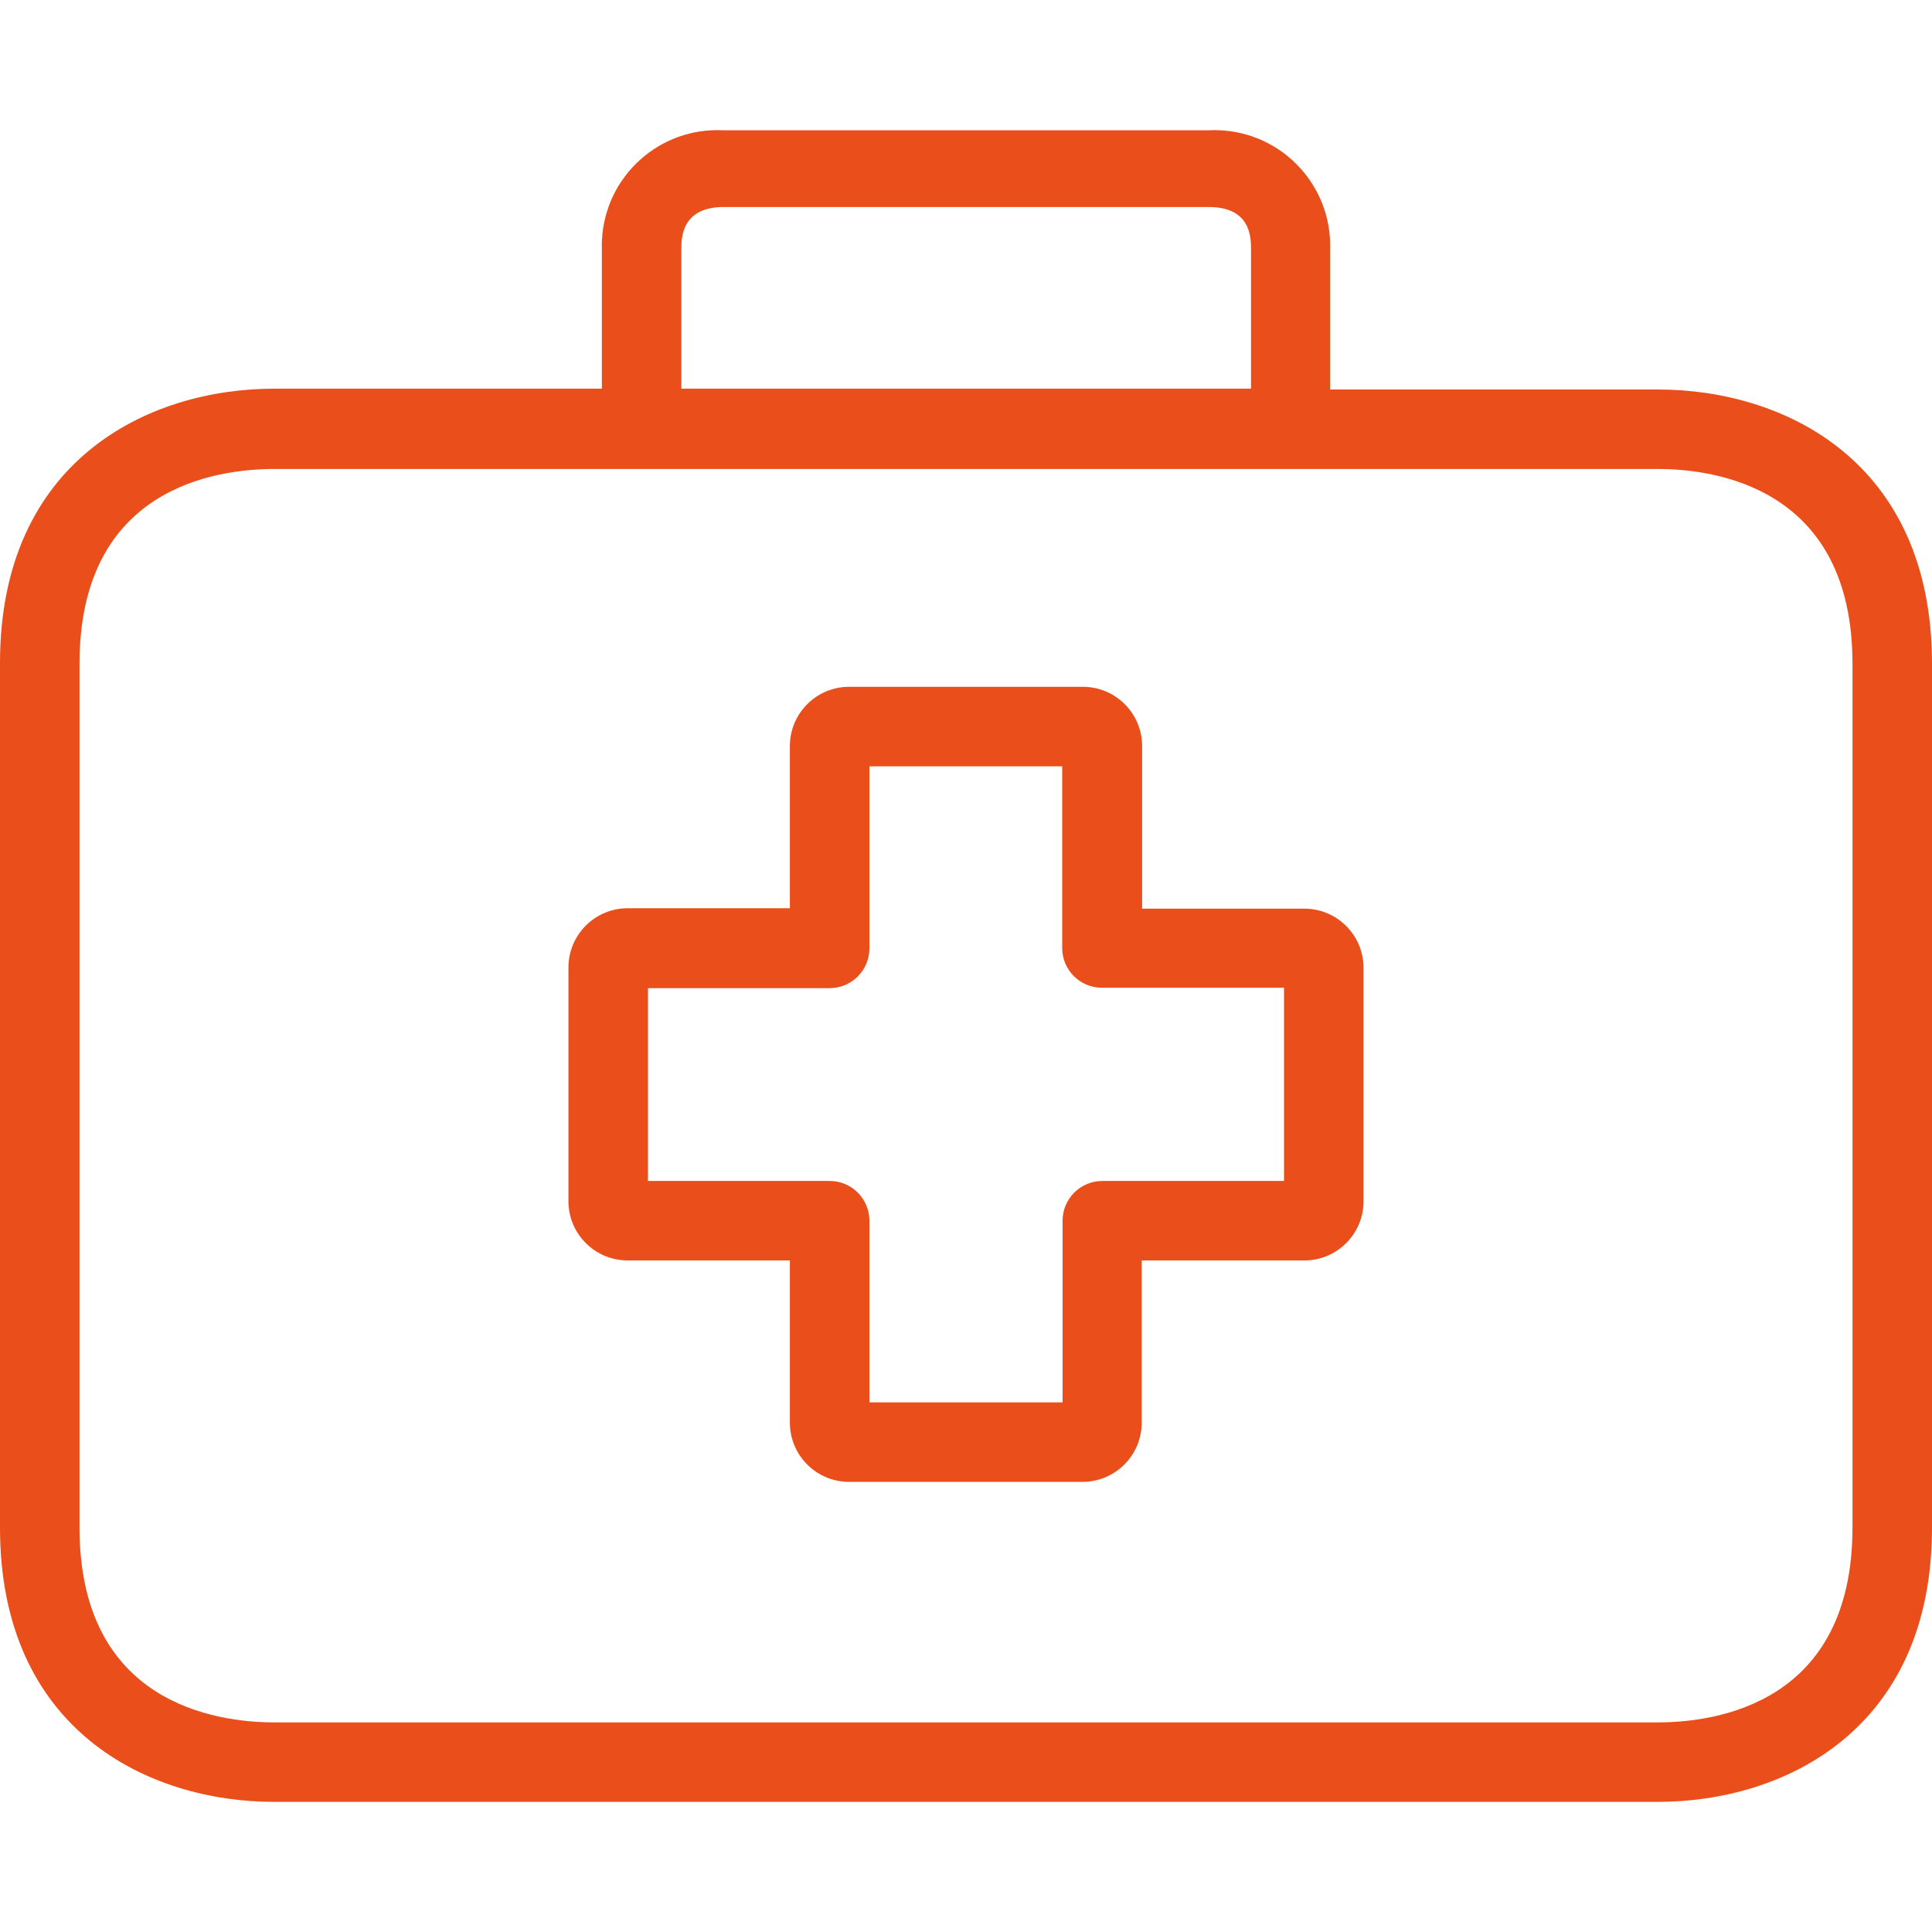
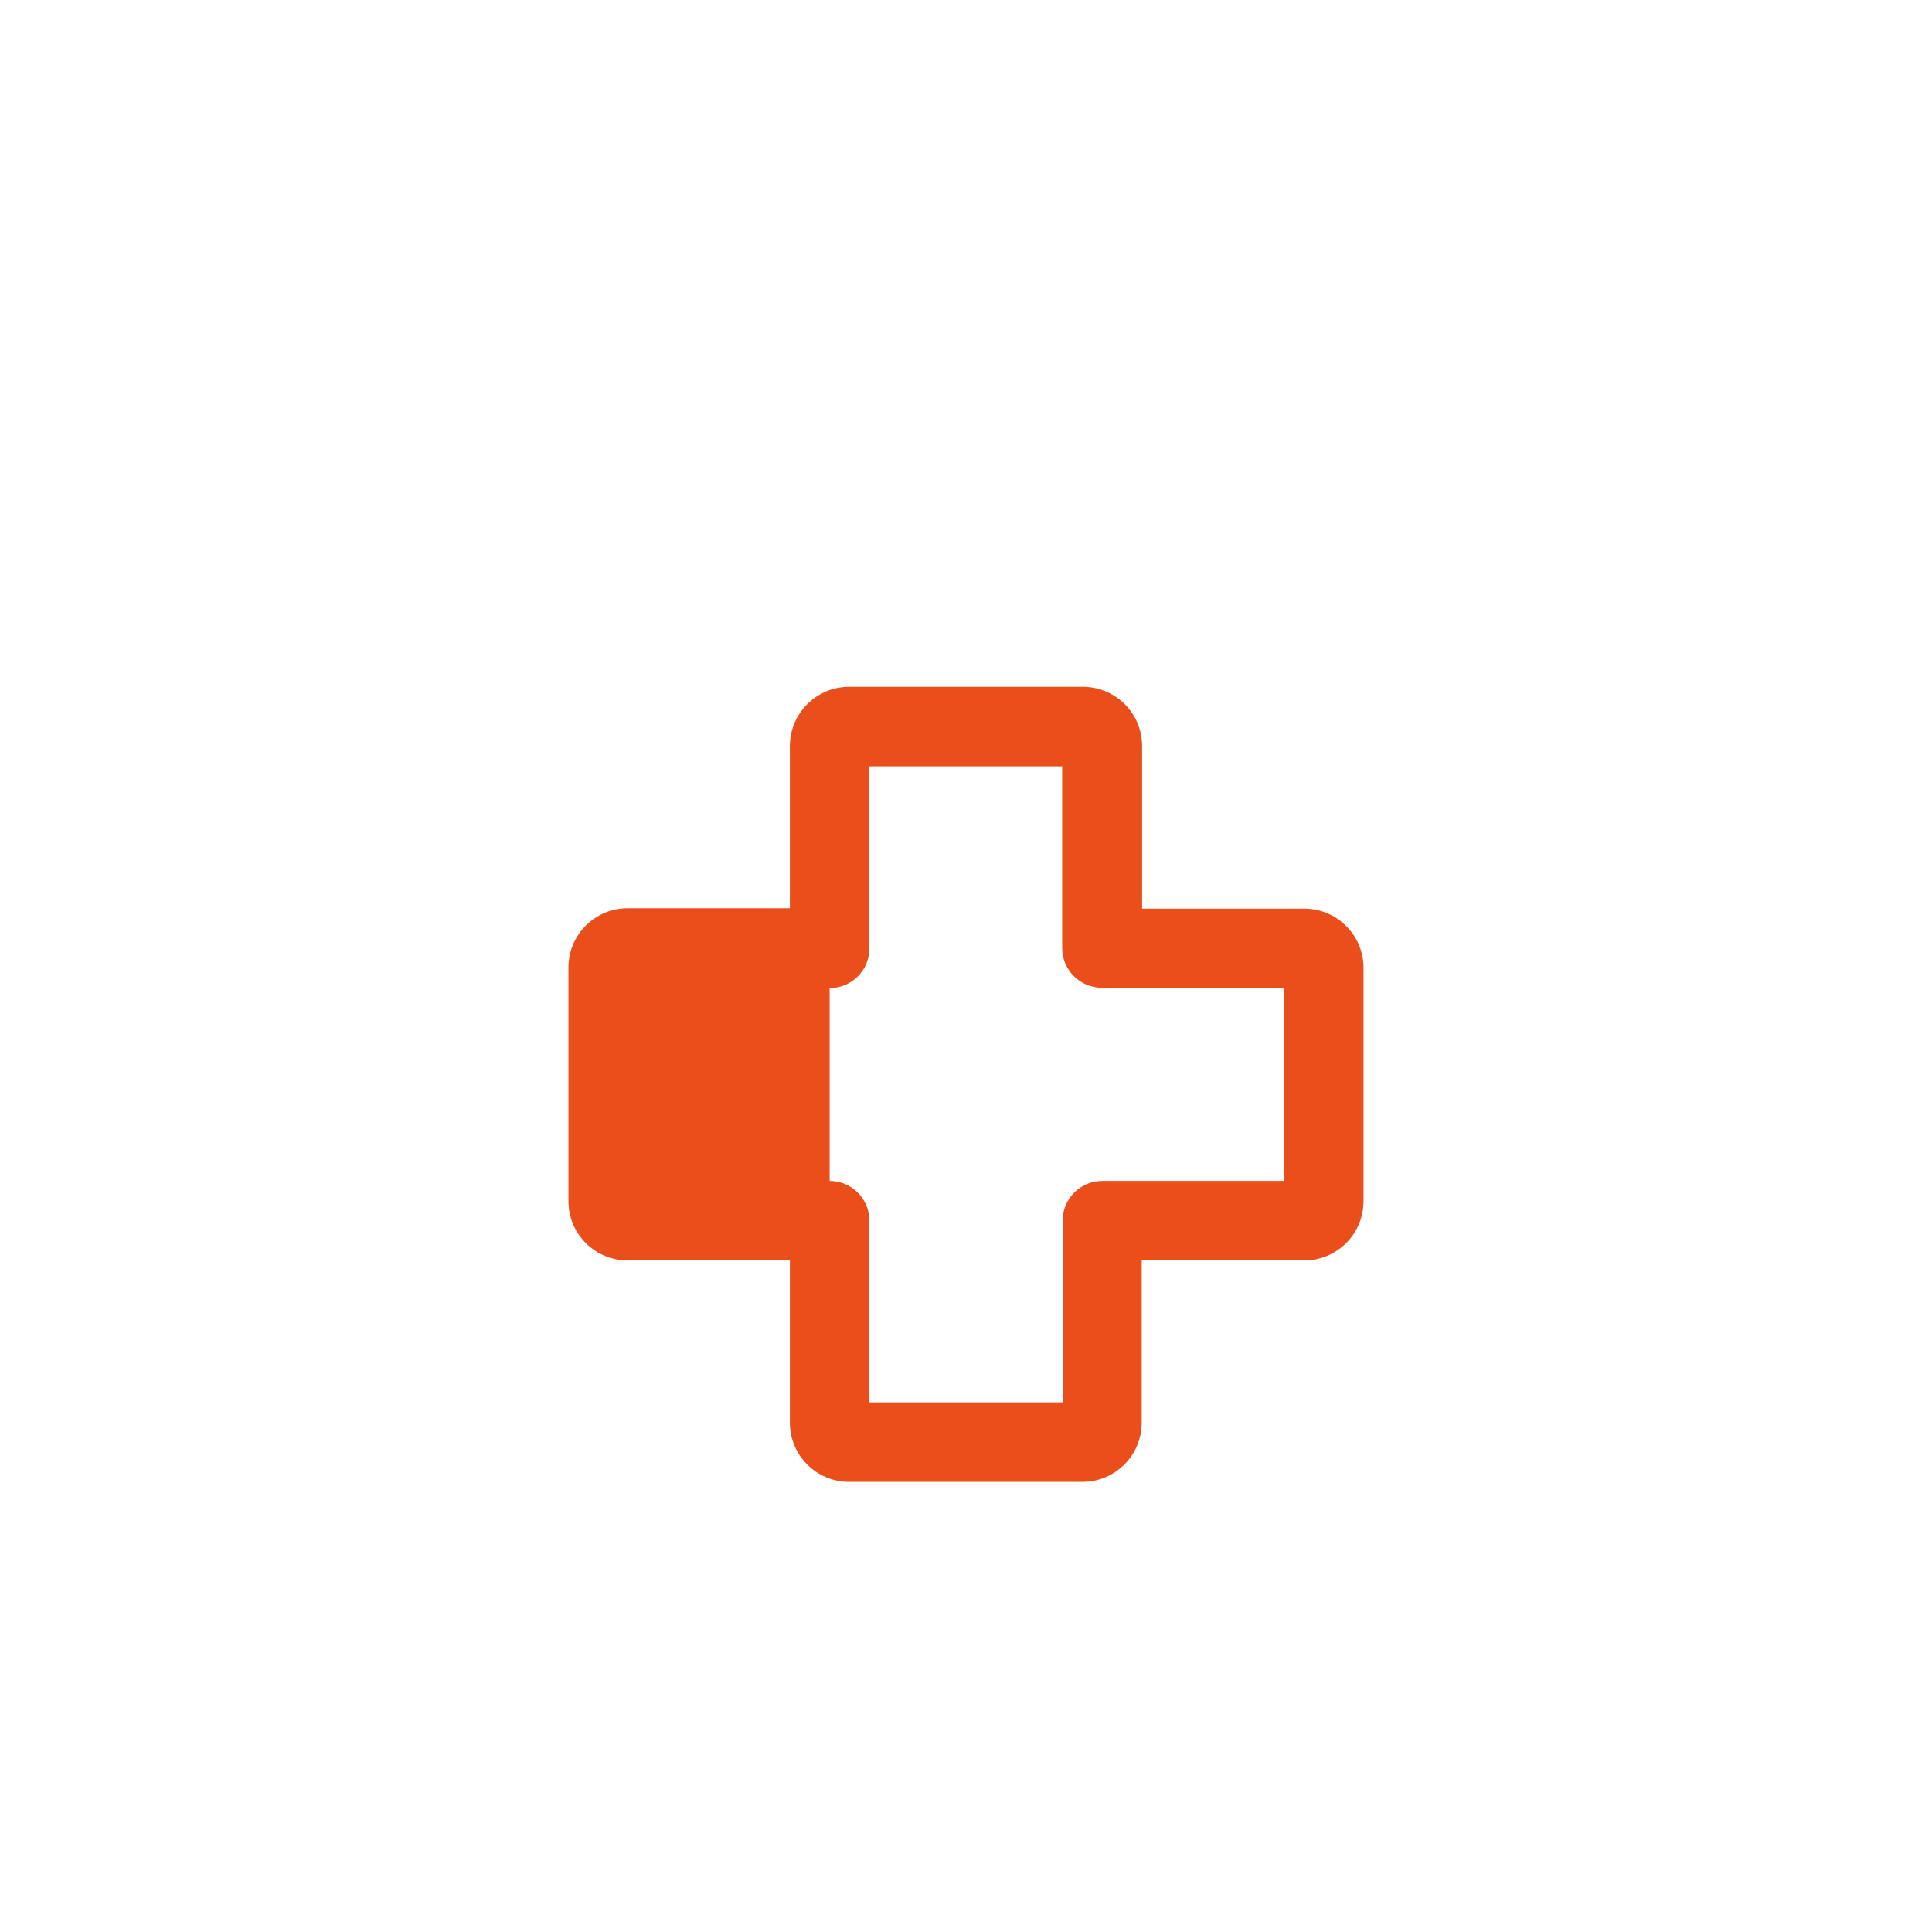
<svg xmlns="http://www.w3.org/2000/svg" width="57" height="57" viewBox="0 0 57 57" fill="none">
-   <path d="M38.481 26.808C38.477 26.808 38.473 26.808 38.469 26.808H33.696V22.022C33.702 21.057 32.925 20.27 31.96 20.263C31.956 20.263 31.952 20.263 31.948 20.263H25.052C24.087 20.263 23.304 21.046 23.304 22.011V26.796H18.531C17.566 26.789 16.778 27.567 16.771 28.532C16.771 28.54 16.771 28.547 16.771 28.555V35.44C16.771 36.405 17.554 37.187 18.519 37.187H23.304V41.961C23.298 42.926 24.075 43.714 25.04 43.72C25.044 43.72 25.048 43.72 25.052 43.72H31.936C32.901 43.72 33.684 42.938 33.684 41.972V37.187H38.469C39.434 37.194 40.222 36.417 40.228 35.452C40.228 35.447 40.228 35.444 40.228 35.44V28.555C40.228 27.59 39.446 26.808 38.481 26.808ZM37.883 34.842H32.523C31.875 34.842 31.35 35.367 31.35 36.014V41.374H25.65V36.014C25.65 35.367 25.125 34.842 24.477 34.842H19.117V29.153H24.477C25.125 29.153 25.65 28.628 25.65 27.98V22.609H31.338V27.969C31.338 28.616 31.863 29.142 32.511 29.142H37.883V34.842Z" fill="#E94E1B" />
-   <path d="M48.907 11.491H39.243V7.362C39.304 5.478 37.826 3.902 35.942 3.841C35.846 3.838 35.75 3.839 35.654 3.844H21.346C19.463 3.745 17.858 5.192 17.76 7.074C17.755 7.17 17.754 7.266 17.757 7.362V11.467H8.093C4.363 11.467 0 13.59 0 19.56V45.069C0 51.039 4.363 53.161 8.093 53.161H48.907C52.637 53.161 57 51.039 57 45.069V19.583C57 13.613 52.649 11.491 48.907 11.491ZM20.102 7.362C20.102 7.022 20.102 6.107 21.357 6.107H35.654C36.909 6.107 36.909 7.01 36.909 7.362V11.467H20.102V7.362ZM54.654 45.069C54.654 50.253 50.643 50.816 48.907 50.816H8.093C6.369 50.816 2.346 50.253 2.346 45.069V19.583C2.346 14.399 6.357 13.836 8.093 13.836H48.907C50.632 13.836 54.654 14.399 54.654 19.583V45.069Z" fill="#E94E1B" />
+   <path d="M38.481 26.808C38.477 26.808 38.473 26.808 38.469 26.808H33.696V22.022C33.702 21.057 32.925 20.27 31.96 20.263C31.956 20.263 31.952 20.263 31.948 20.263H25.052C24.087 20.263 23.304 21.046 23.304 22.011V26.796H18.531C17.566 26.789 16.778 27.567 16.771 28.532C16.771 28.54 16.771 28.547 16.771 28.555V35.44C16.771 36.405 17.554 37.187 18.519 37.187H23.304V41.961C23.298 42.926 24.075 43.714 25.04 43.72C25.044 43.72 25.048 43.72 25.052 43.72H31.936C32.901 43.72 33.684 42.938 33.684 41.972V37.187H38.469C39.434 37.194 40.222 36.417 40.228 35.452C40.228 35.447 40.228 35.444 40.228 35.44V28.555C40.228 27.59 39.446 26.808 38.481 26.808ZM37.883 34.842H32.523C31.875 34.842 31.35 35.367 31.35 36.014V41.374H25.65V36.014C25.65 35.367 25.125 34.842 24.477 34.842V29.153H24.477C25.125 29.153 25.65 28.628 25.65 27.98V22.609H31.338V27.969C31.338 28.616 31.863 29.142 32.511 29.142H37.883V34.842Z" fill="#E94E1B" />
</svg>